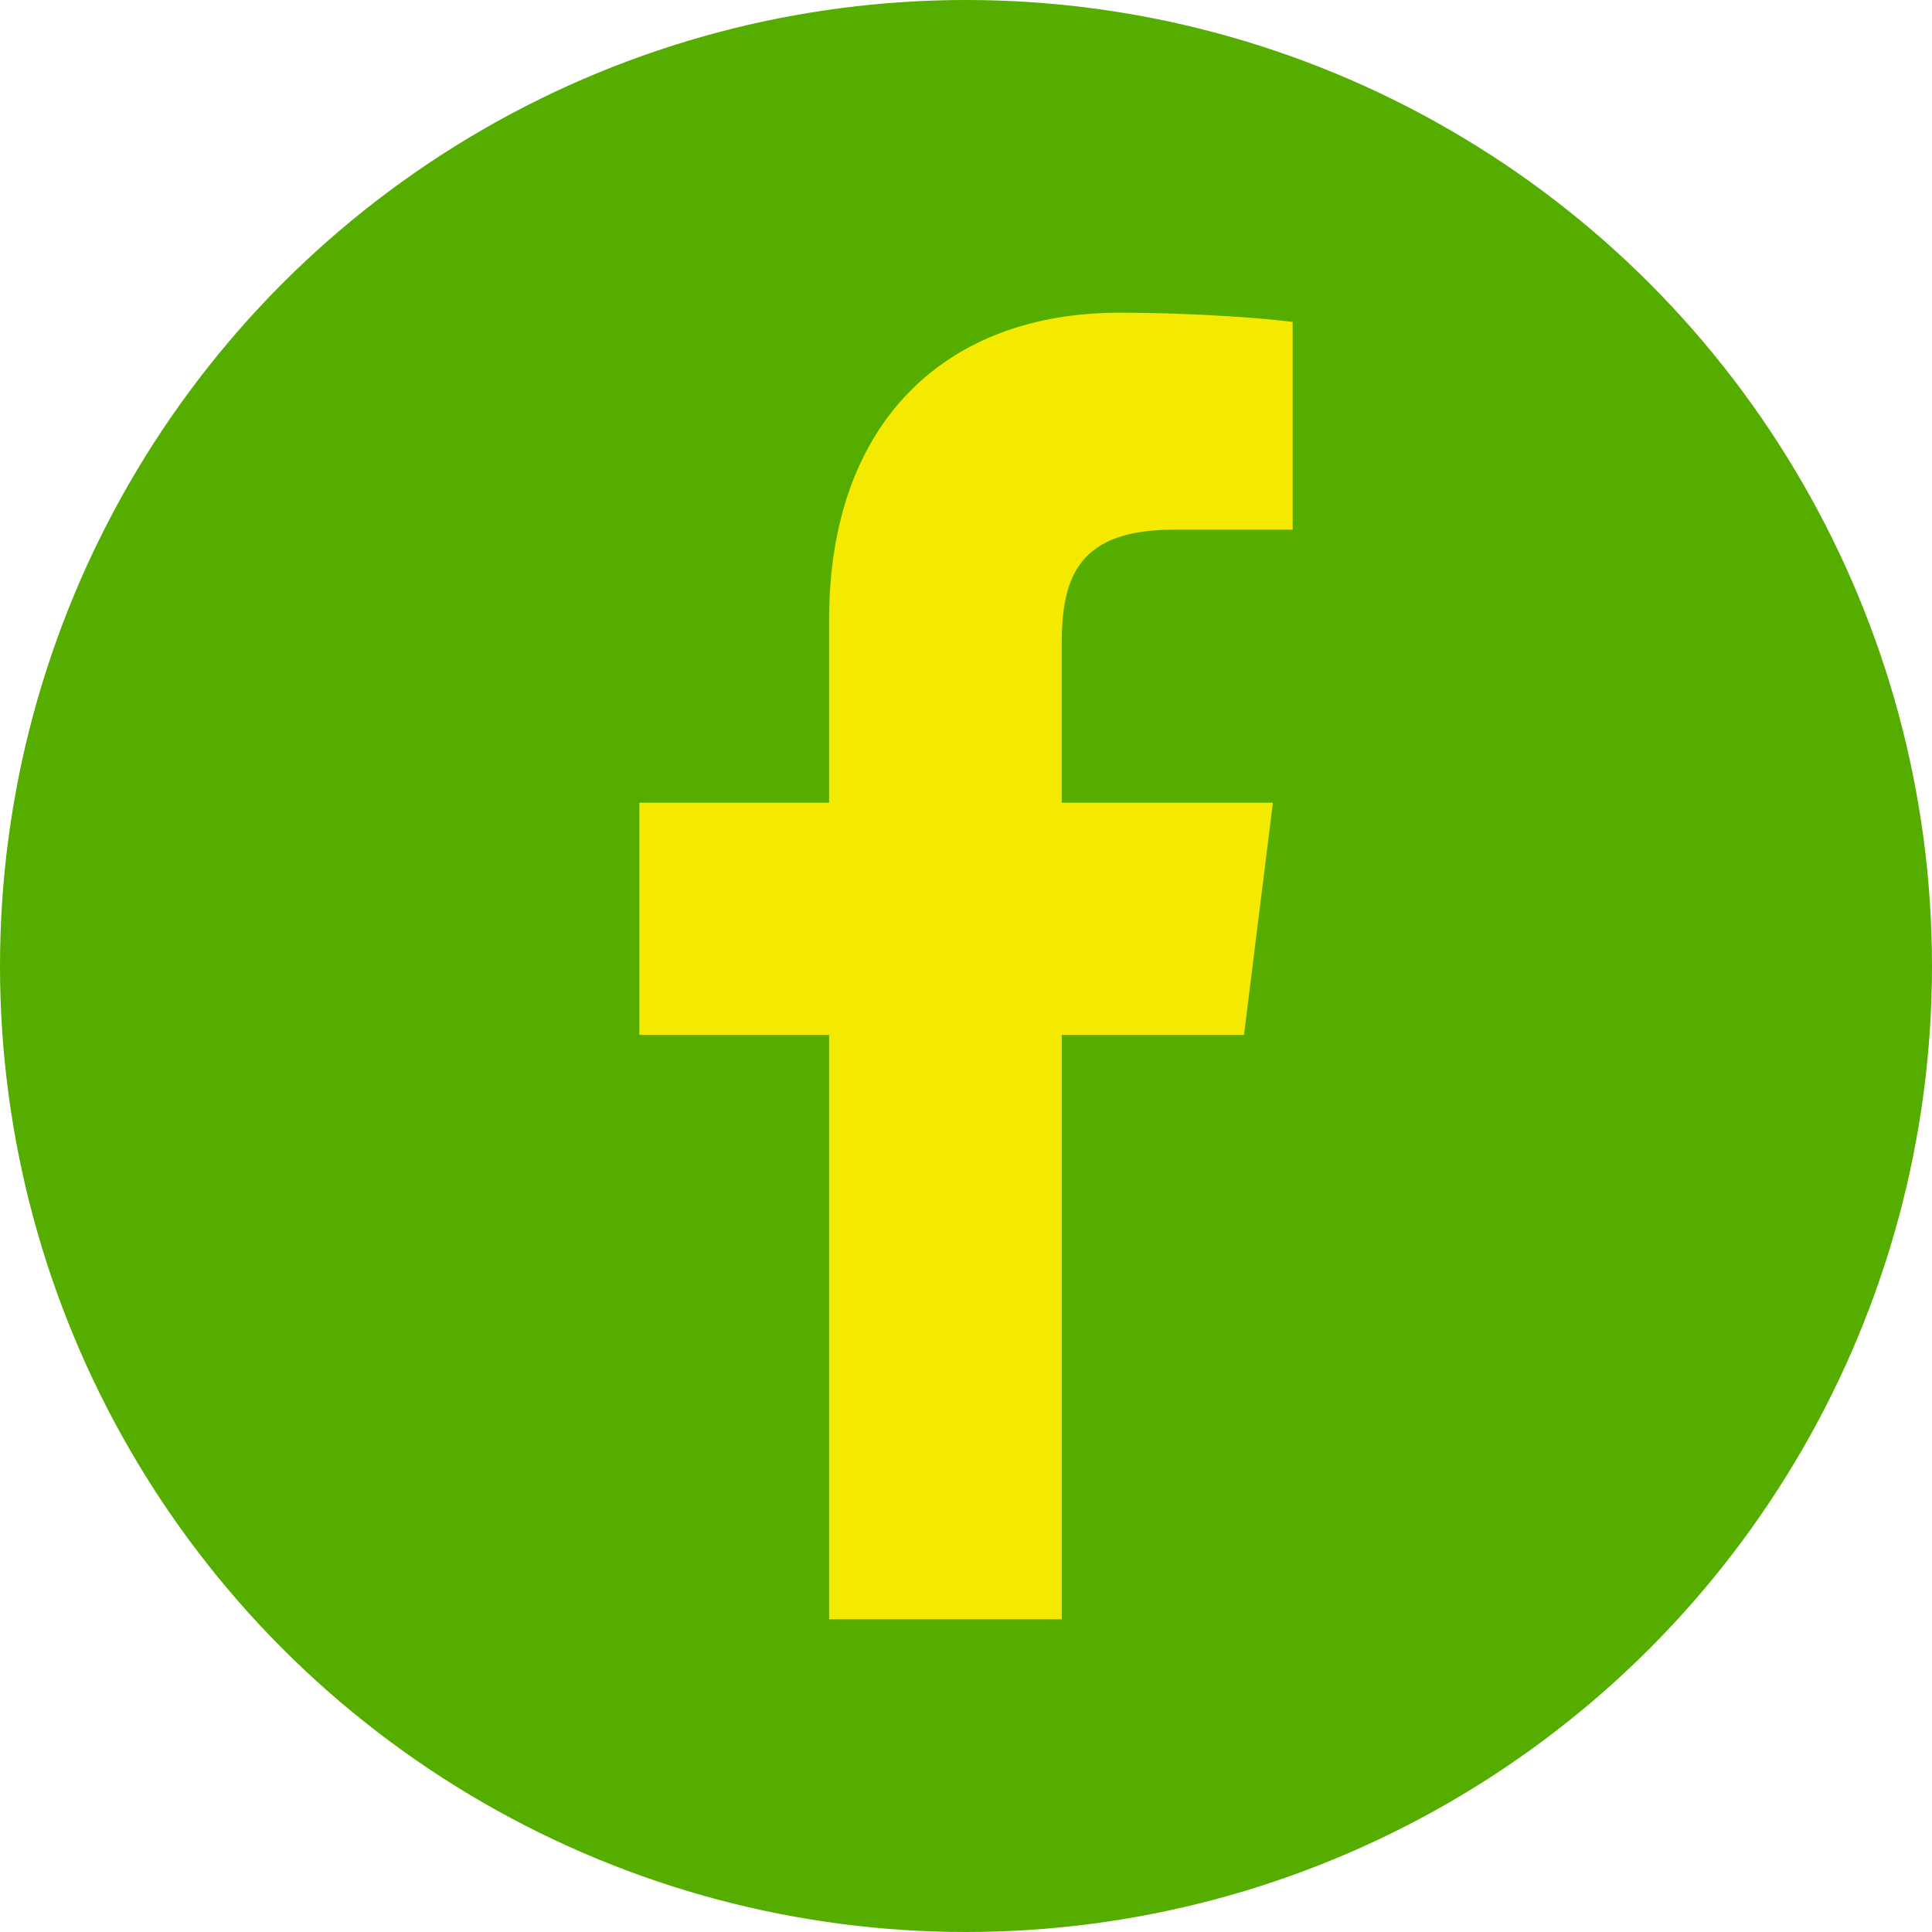
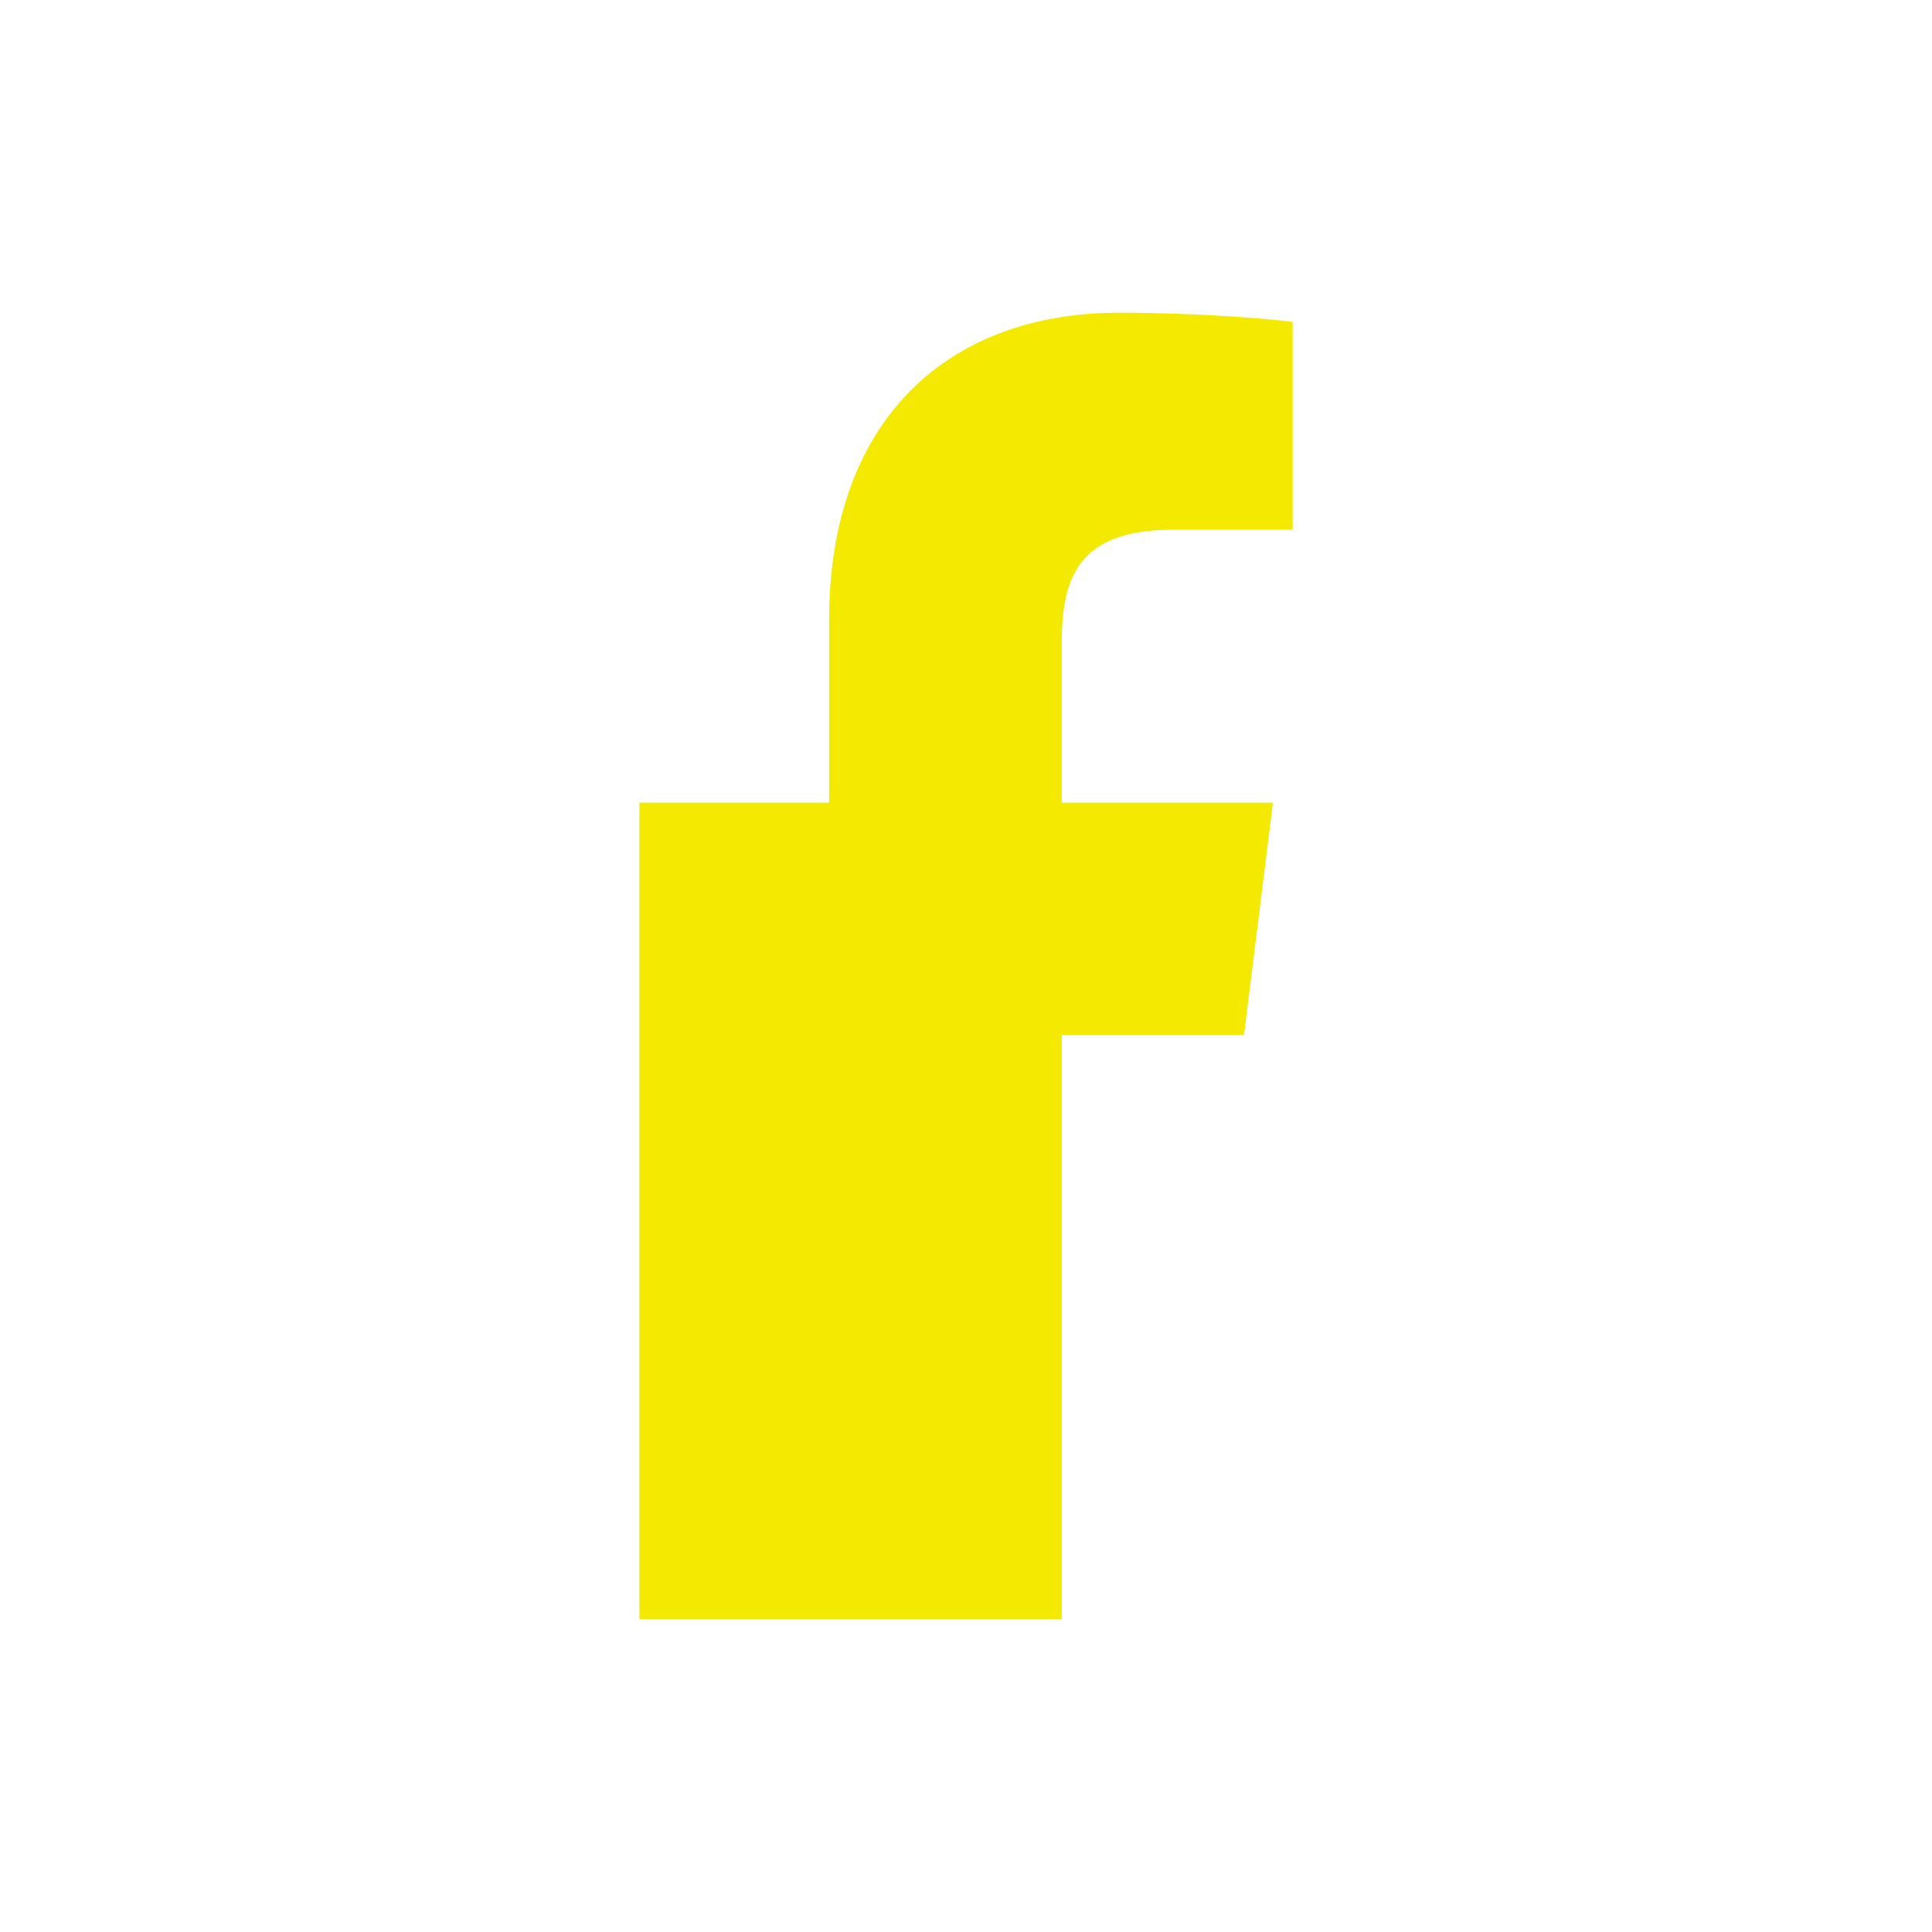
<svg xmlns="http://www.w3.org/2000/svg" id="Bold" viewBox="0 0 757.12 757.12">
  <defs>
    <style>.cls-1{fill:#55ad00;}.cls-2{fill:#f4e901;}</style>
  </defs>
-   <circle class="cls-1" cx="378.56" cy="378.56" r="378.56" />
-   <path class="cls-2" d="M459.83,207.58h46.74V126.17c-8.06-1.11-35.79-3.61-68.09-3.61-67.39,0-113.56,42.39-113.56,120.3v71.7H250.55v91h74.37v229H416.1v-229h71.4l11.33-91H416.08V251.89C416.08,225.58,423.18,207.58,459.83,207.58Z" />
+   <path class="cls-2" d="M459.83,207.58h46.74V126.17c-8.06-1.11-35.79-3.61-68.09-3.61-67.39,0-113.56,42.39-113.56,120.3v71.7H250.55v91v229H416.1v-229h71.4l11.33-91H416.08V251.89C416.08,225.58,423.18,207.58,459.83,207.58Z" />
</svg>